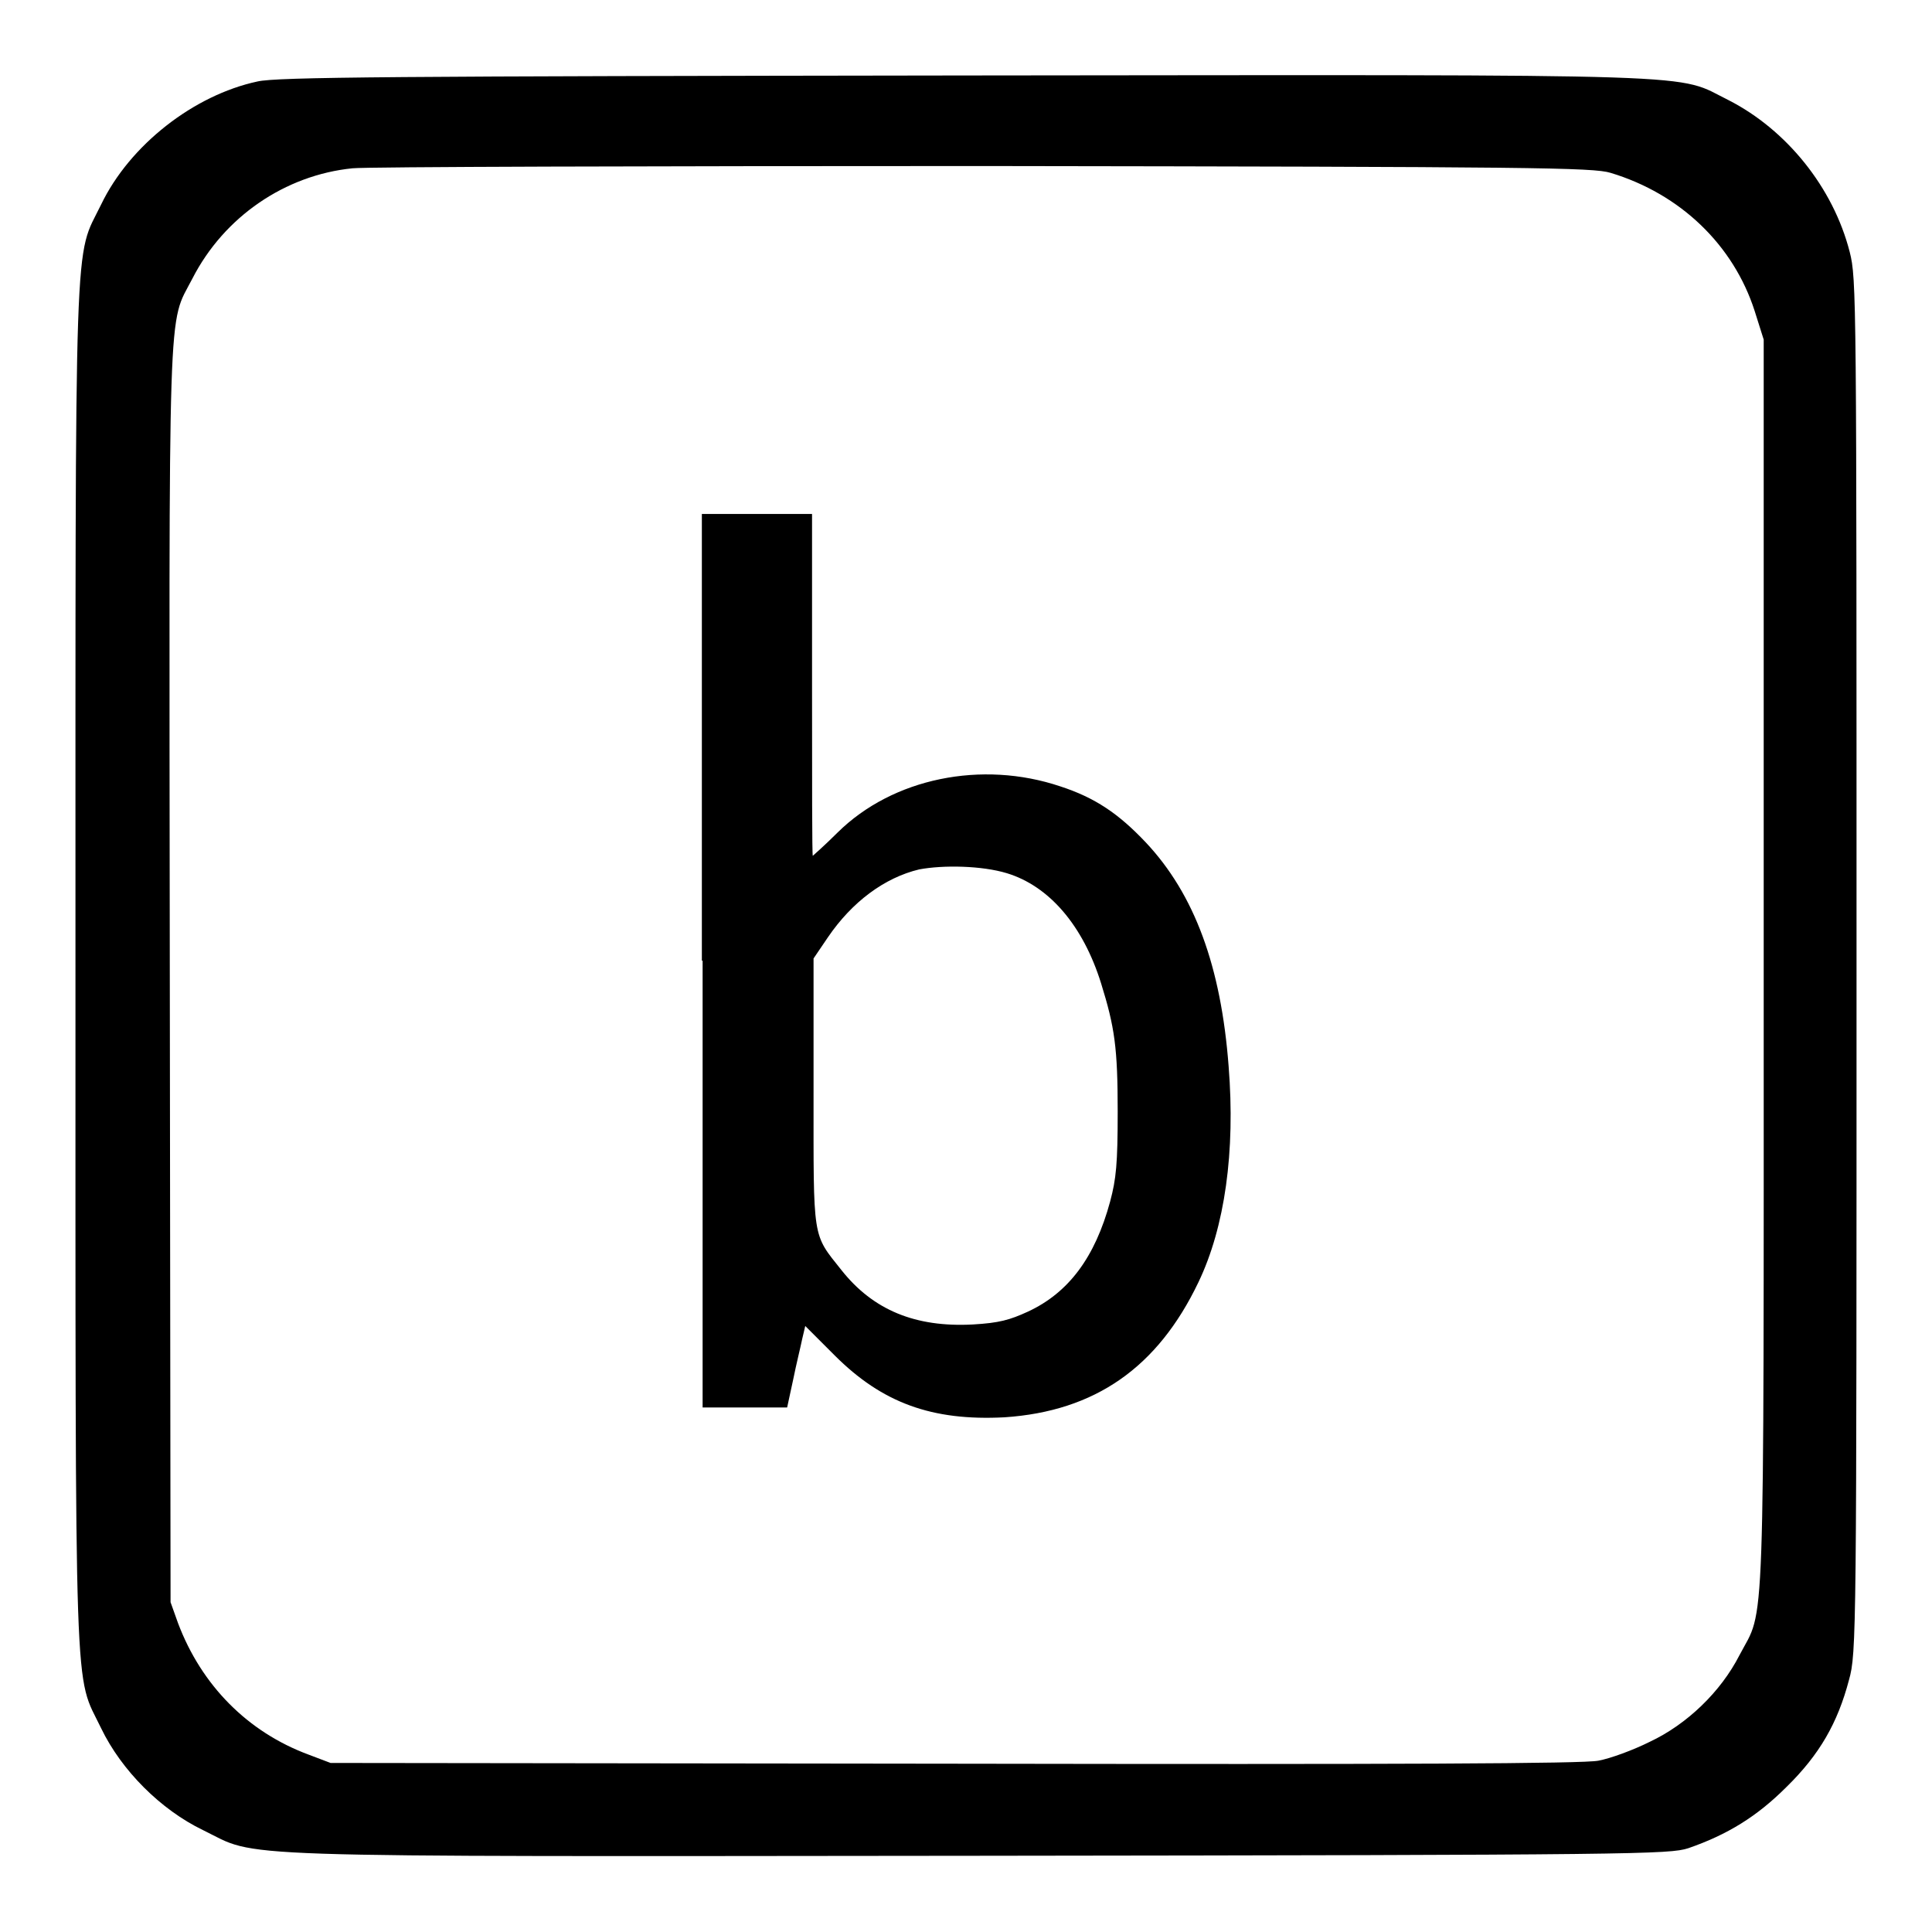
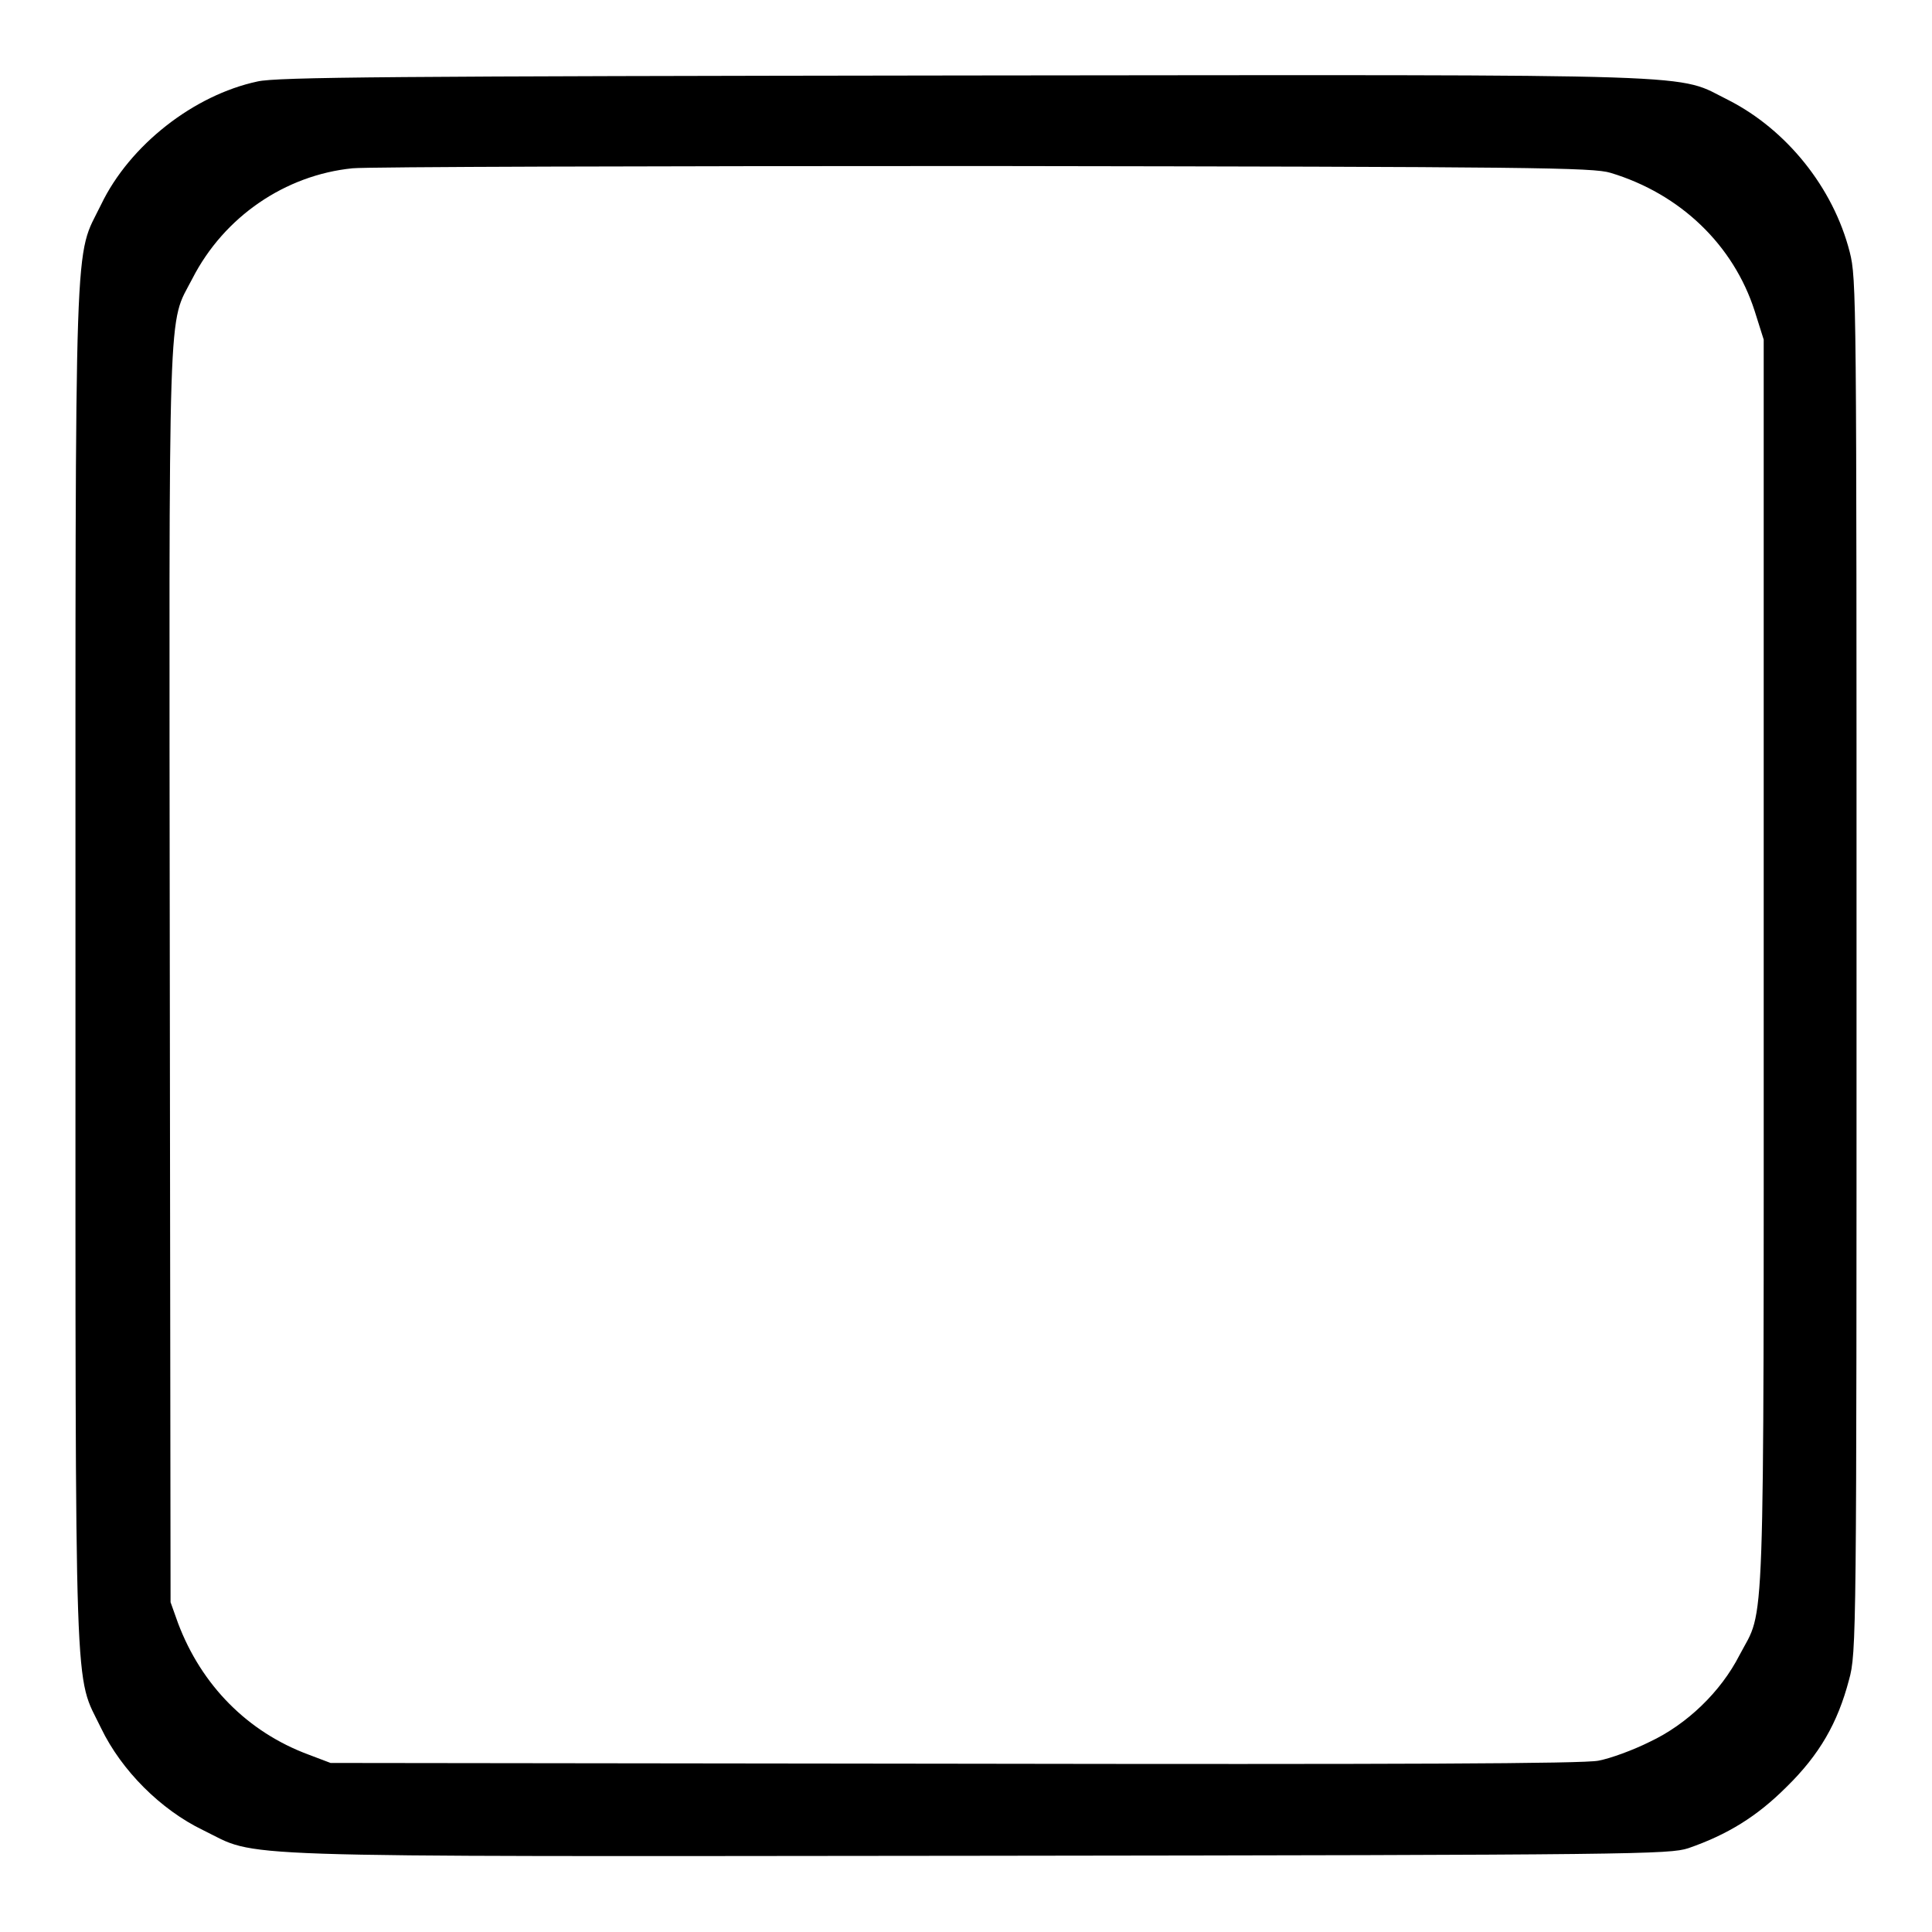
<svg xmlns="http://www.w3.org/2000/svg" version="1.1" x="0px" y="0px" viewBox="0 0 256 256" enable-background="new 0 0 256 256" xml:space="preserve">
  <g>
    <g>
      <g>
        <path fill="#000000" d="M34.1,10.8c-8.4,1.8-16.9,8.4-20.7,16.3C9.8,34.5,10,27.7,10,128c0,100.4-0.2,93.5,3.4,101c2.7,5.6,7.9,10.8,13.5,13.5c7.6,3.7,0.5,3.5,102.9,3.4c87.4-0.1,91.4-0.2,93.9-1c5.2-1.8,9.1-4.2,13-8.1c4.4-4.3,6.8-8.5,8.3-14.2C246,219,246,217,246,128c0-89,0-91-0.9-94.6c-2.2-8.6-8.4-16.2-16-20.1c-7.3-3.6-0.2-3.4-101.2-3.3C52.1,10.1,36.6,10.2,34.1,10.8z M213.4,22.9c9.3,2.8,16.3,9.6,19.1,18.3l1.2,3.8v82.7c0,91.8,0.2,85.1-3.2,91.6c-2.5,4.9-7,9.2-11.9,11.5c-2.2,1.1-5.2,2.2-6.8,2.5c-2,0.4-26.1,0.5-85.4,0.4l-82.6-0.1l-2.9-1.1c-8.1-3-14.2-9.2-17.3-17.4l-1-2.8l-0.1-83c-0.1-92-0.3-86,3-92.4c4.2-8.2,12.3-13.7,21.2-14.6c1.8-0.2,39.5-0.3,83.8-0.3C203.5,22.1,211.1,22.2,213.4,22.9z" />
-         <path fill="#000000" d="M93.1,127.3v59.2h5.6h5.6l0.8-3.7c0.4-2,1-4.4,1.2-5.4l0.4-1.7l3.9,3.9c6.3,6.3,12.9,8.7,22.5,8.2c12-0.8,20.3-6.6,25.7-17.9c3.5-7.3,4.9-17.3,4-28.6c-1-13.2-4.5-22.8-11-29.7c-3.6-3.8-6.7-5.9-11.3-7.4c-10.4-3.5-22.2-1.1-29.5,6.1c-1.7,1.7-3.3,3.1-3.3,3.1c-0.1,0-0.1-10.2-0.1-22.7V68.1h-7.3h-7.3V127.3L93.1,127.3z M133.4,115.7c5.6,1.7,10.1,6.9,12.5,14.6c1.8,5.8,2.2,8.5,2.2,17c0,6.9-0.2,8.9-1,11.9c-2,7.4-5.5,12.1-10.9,14.6c-2.4,1.1-3.8,1.5-7.3,1.7c-7.6,0.4-13.2-1.9-17.4-7.2c-3.9-4.9-3.7-3.8-3.7-23.6v-17.7l1.9-2.8c3.2-4.7,7.5-7.9,12.1-9C125,114.6,130.1,114.7,133.4,115.7z" />
      </g>
    </g>
  </g>
</svg>